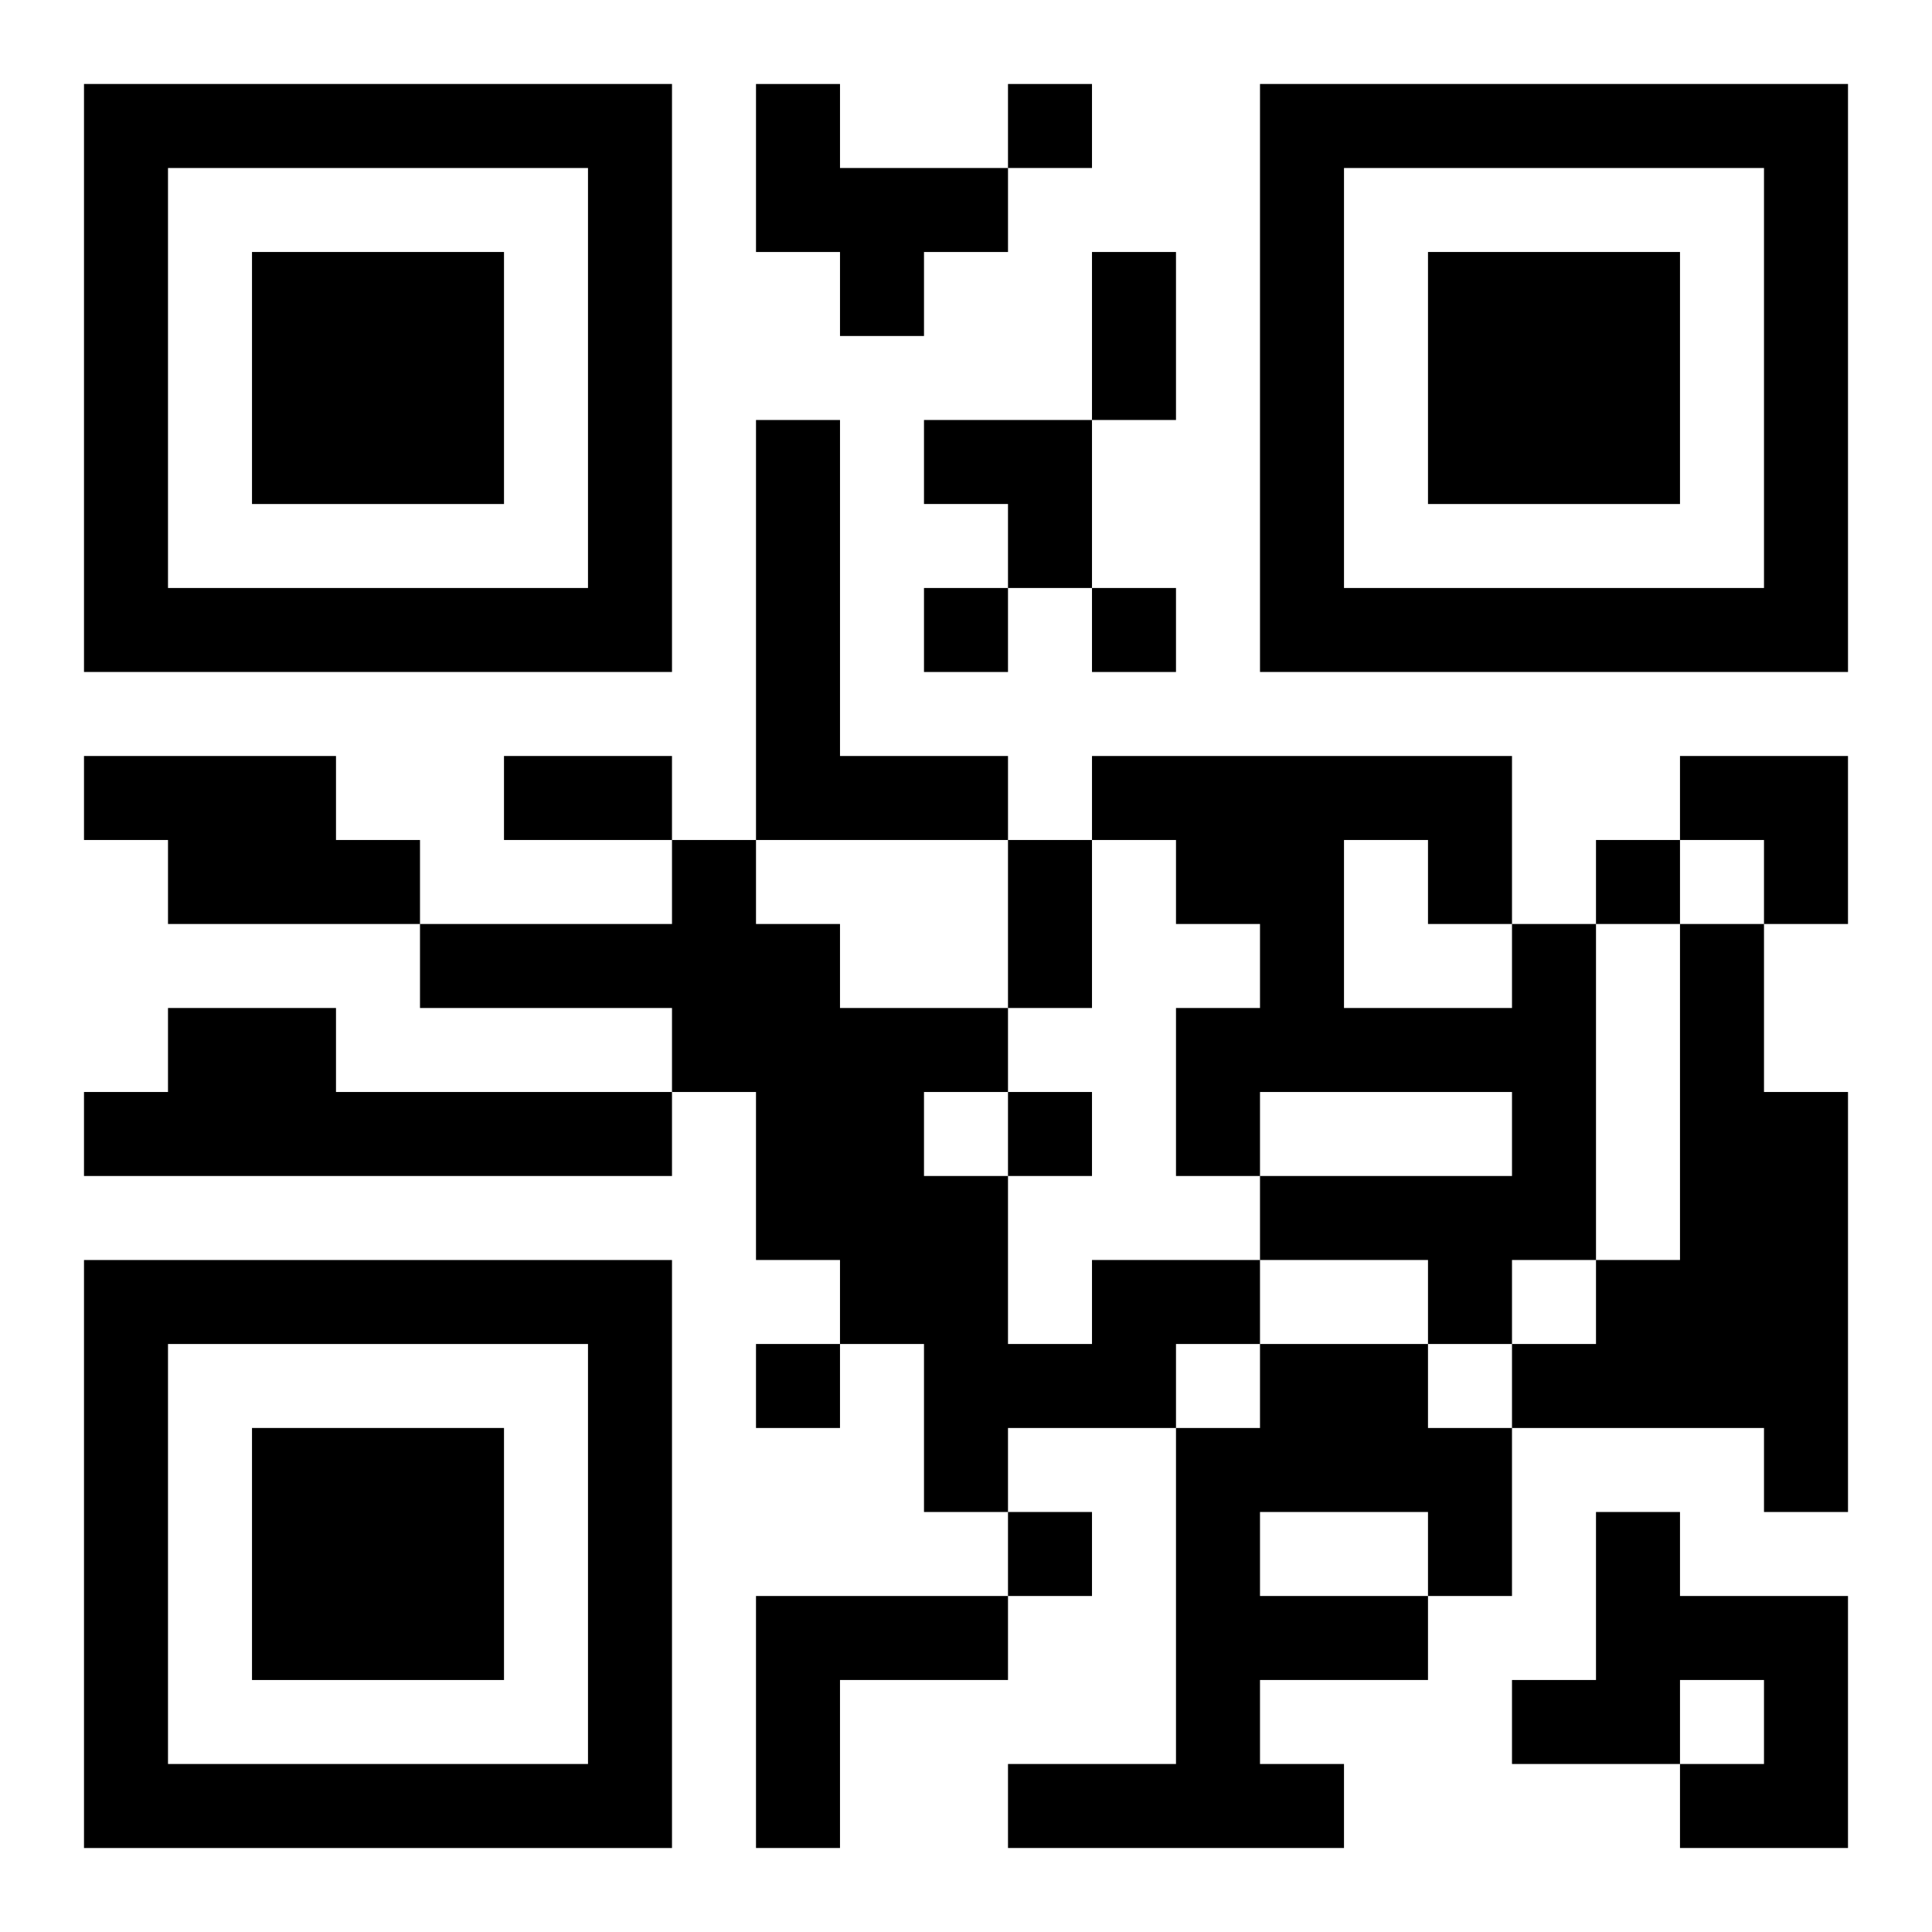
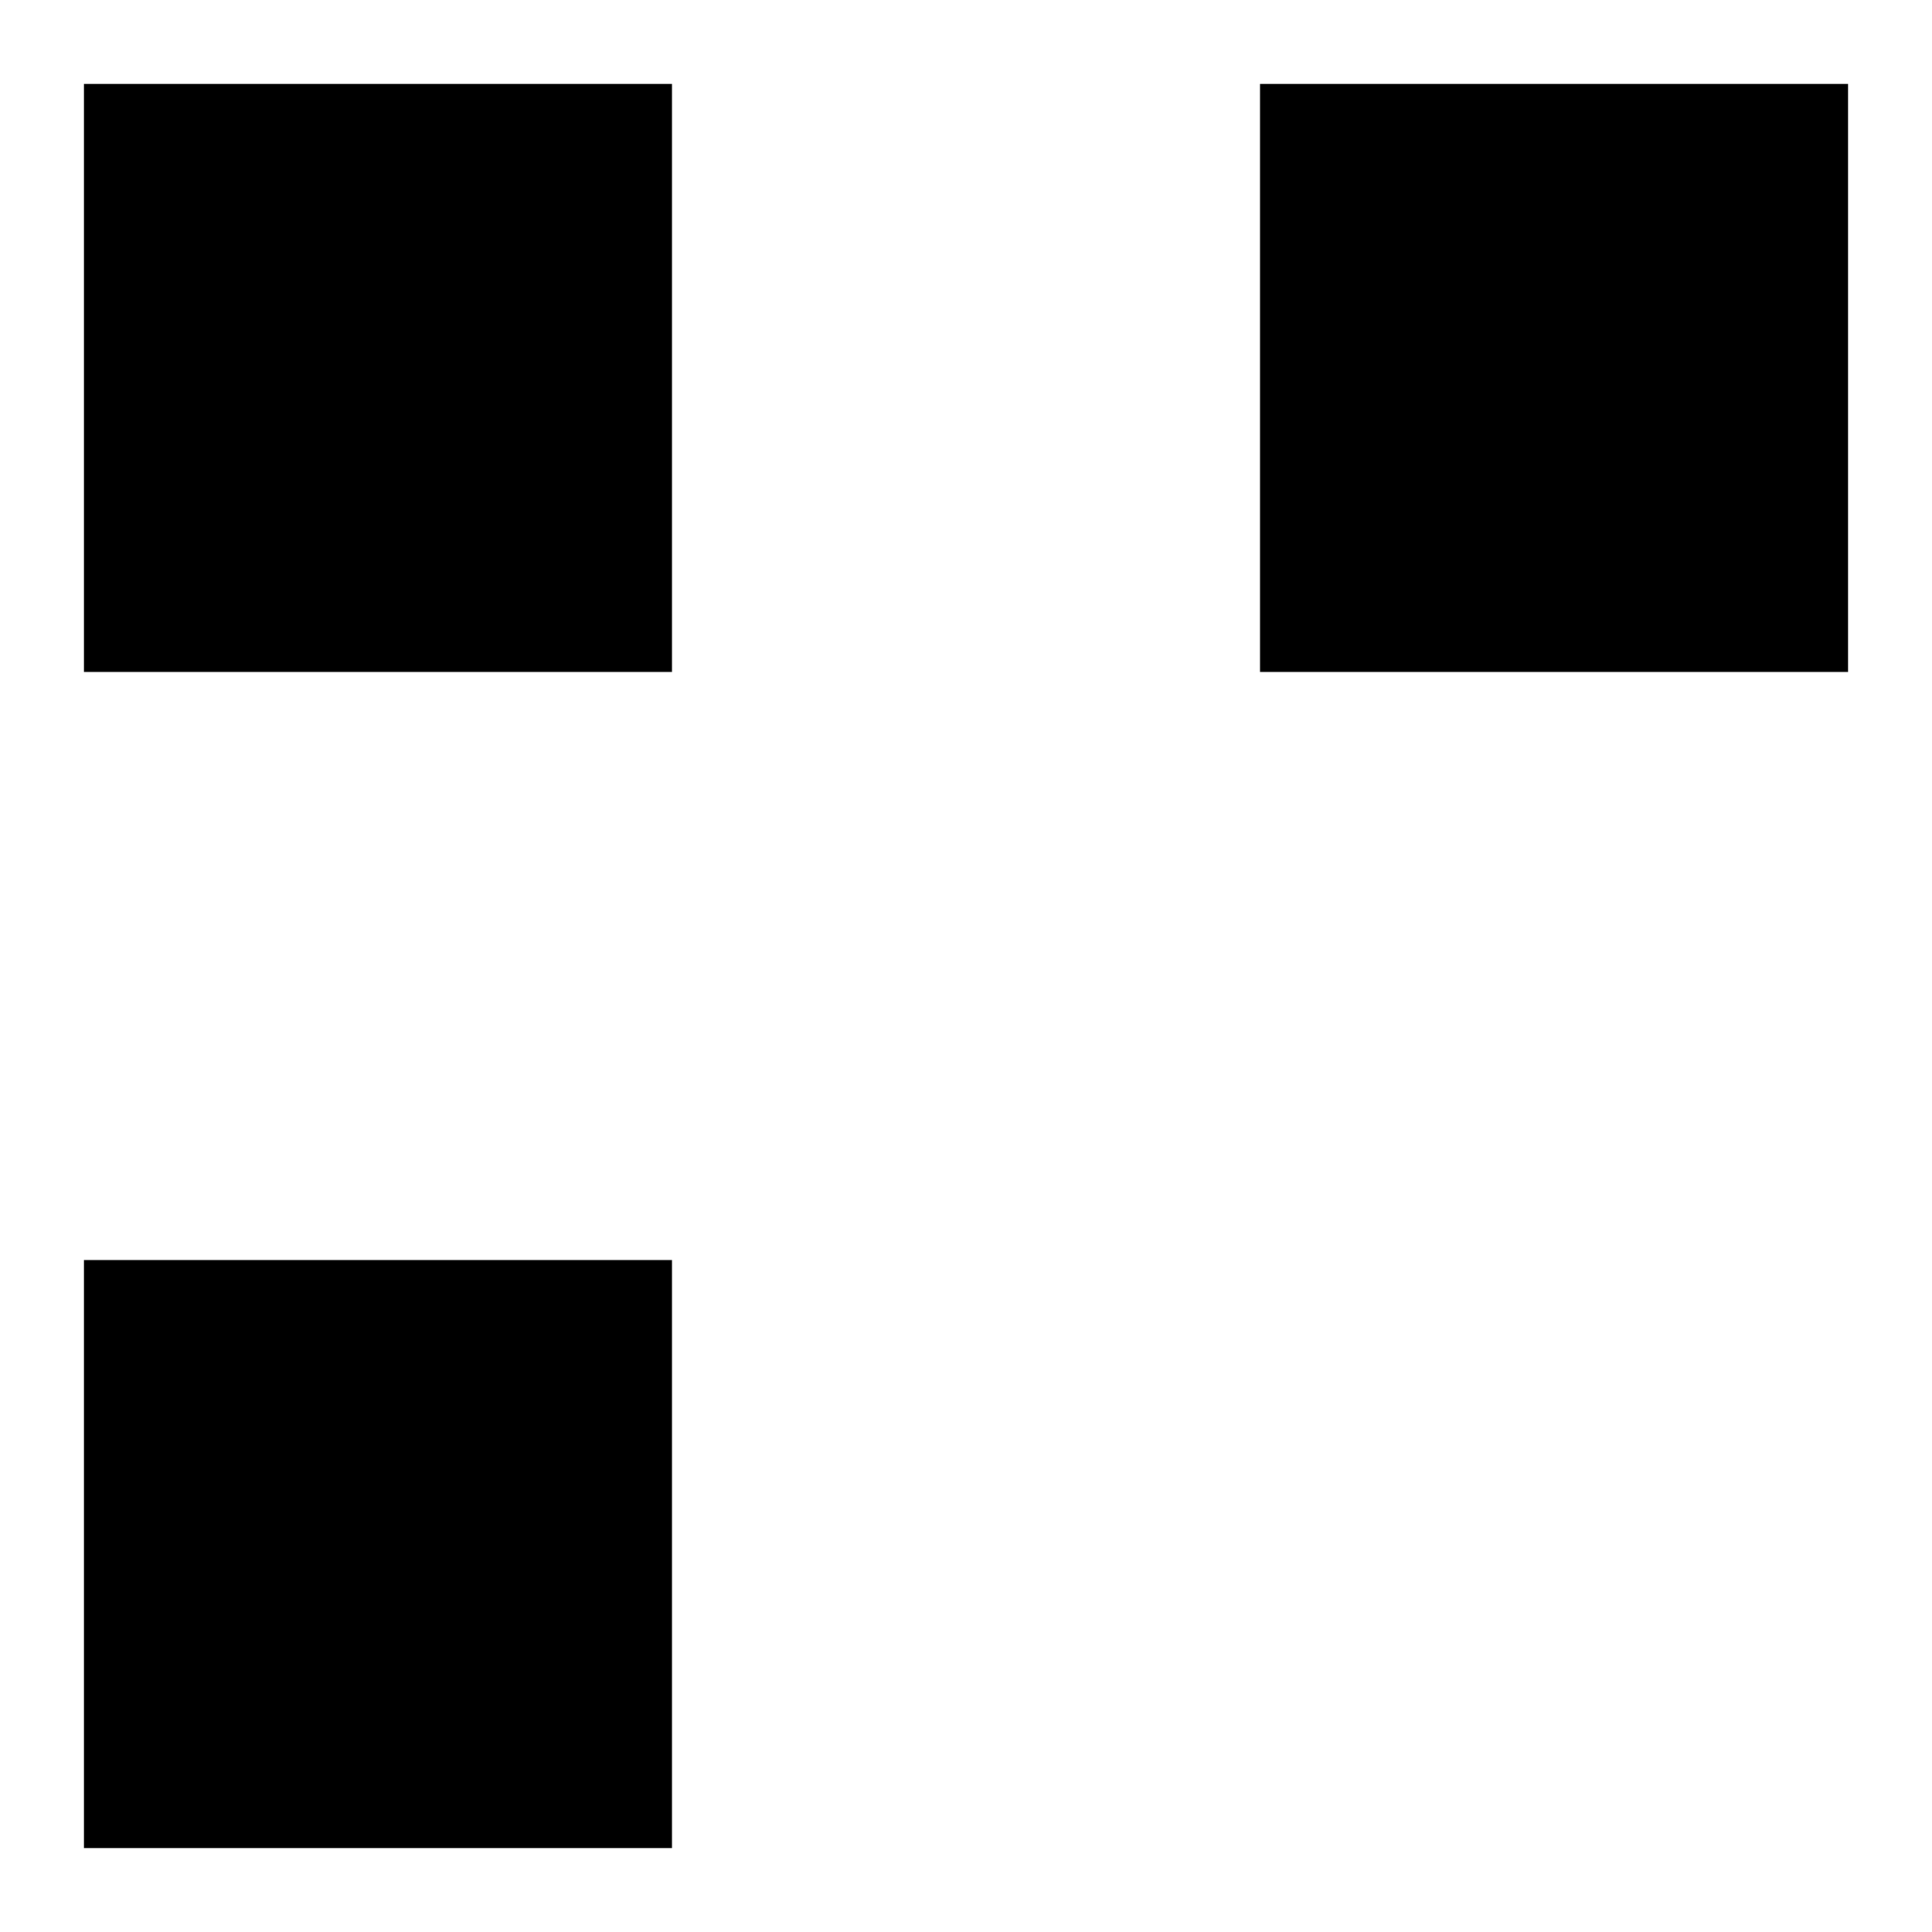
<svg xmlns="http://www.w3.org/2000/svg" xmlns:xlink="http://www.w3.org/1999/xlink" width="250" height="250" baseProfile="full" version="1.1" viewBox="-1 -1 23 23">
  <symbol id="a">
-     <path d="m0 7v7h7v-7h-7zm1 1h5v5h-5v-5zm1 1v3h3v-3h-3z" />
+     <path d="m0 7v7h7v-7h-7zm1 1h5h-5v-5zm1 1v3h3v-3h-3z" />
  </symbol>
  <use y="-7" xlink:href="#a" />
  <use y="7" xlink:href="#a" />
  <use x="14" y="-7" xlink:href="#a" />
-   <path d="m8 0h1v1h2v1h-1v1h-1v-1h-1v-2m0 4h1v4h2v1h-3v-5m-8 4h3v1h1v1h-3v-1h-1v-1m17 2h1v4h-1v1h-1v-1h-2v-1h3v-1h-3v1h-1v-2h1v-1h-1v-1h-1v-1h5v2m-2-1v2h2v-1h-1v-1h-1m4 1h1v2h1v5h-1v-1h-3v-1h1v-1h1v-4m-18 1h2v1h4v1h-7v-1h1v-1m11 3h2v1h-1v1h-2v1h-1v-2h-1v-1h-1v-2h-1v-1h-3v-1h3v-1h1v1h1v1h2v1h-1v1h1v2h1v-1m2 1h2v1h1v2h-1v1h-2v1h1v1h-4v-1h2v-4h1v-1m0 2v1h2v-1h-2m4 0h1v1h2v3h-2v-1h1v-1h-1v1h-2v-1h1v-2m-10 1h3v1h-2v2h-1v-3m3-18v1h1v-1h-1m-1 6v1h1v-1h-1m2 0v1h1v-1h-1m6 3v1h1v-1h-1m-7 3v1h1v-1h-1m-3 3v1h1v-1h-1m3 2v1h1v-1h-1m1-15h1v2h-1v-2m-7 6h2v1h-2v-1m6 1h1v2h-1v-2m-1-5h2v2h-1v-1h-1zm9 4h2v2h-1v-1h-1z" />
</svg>